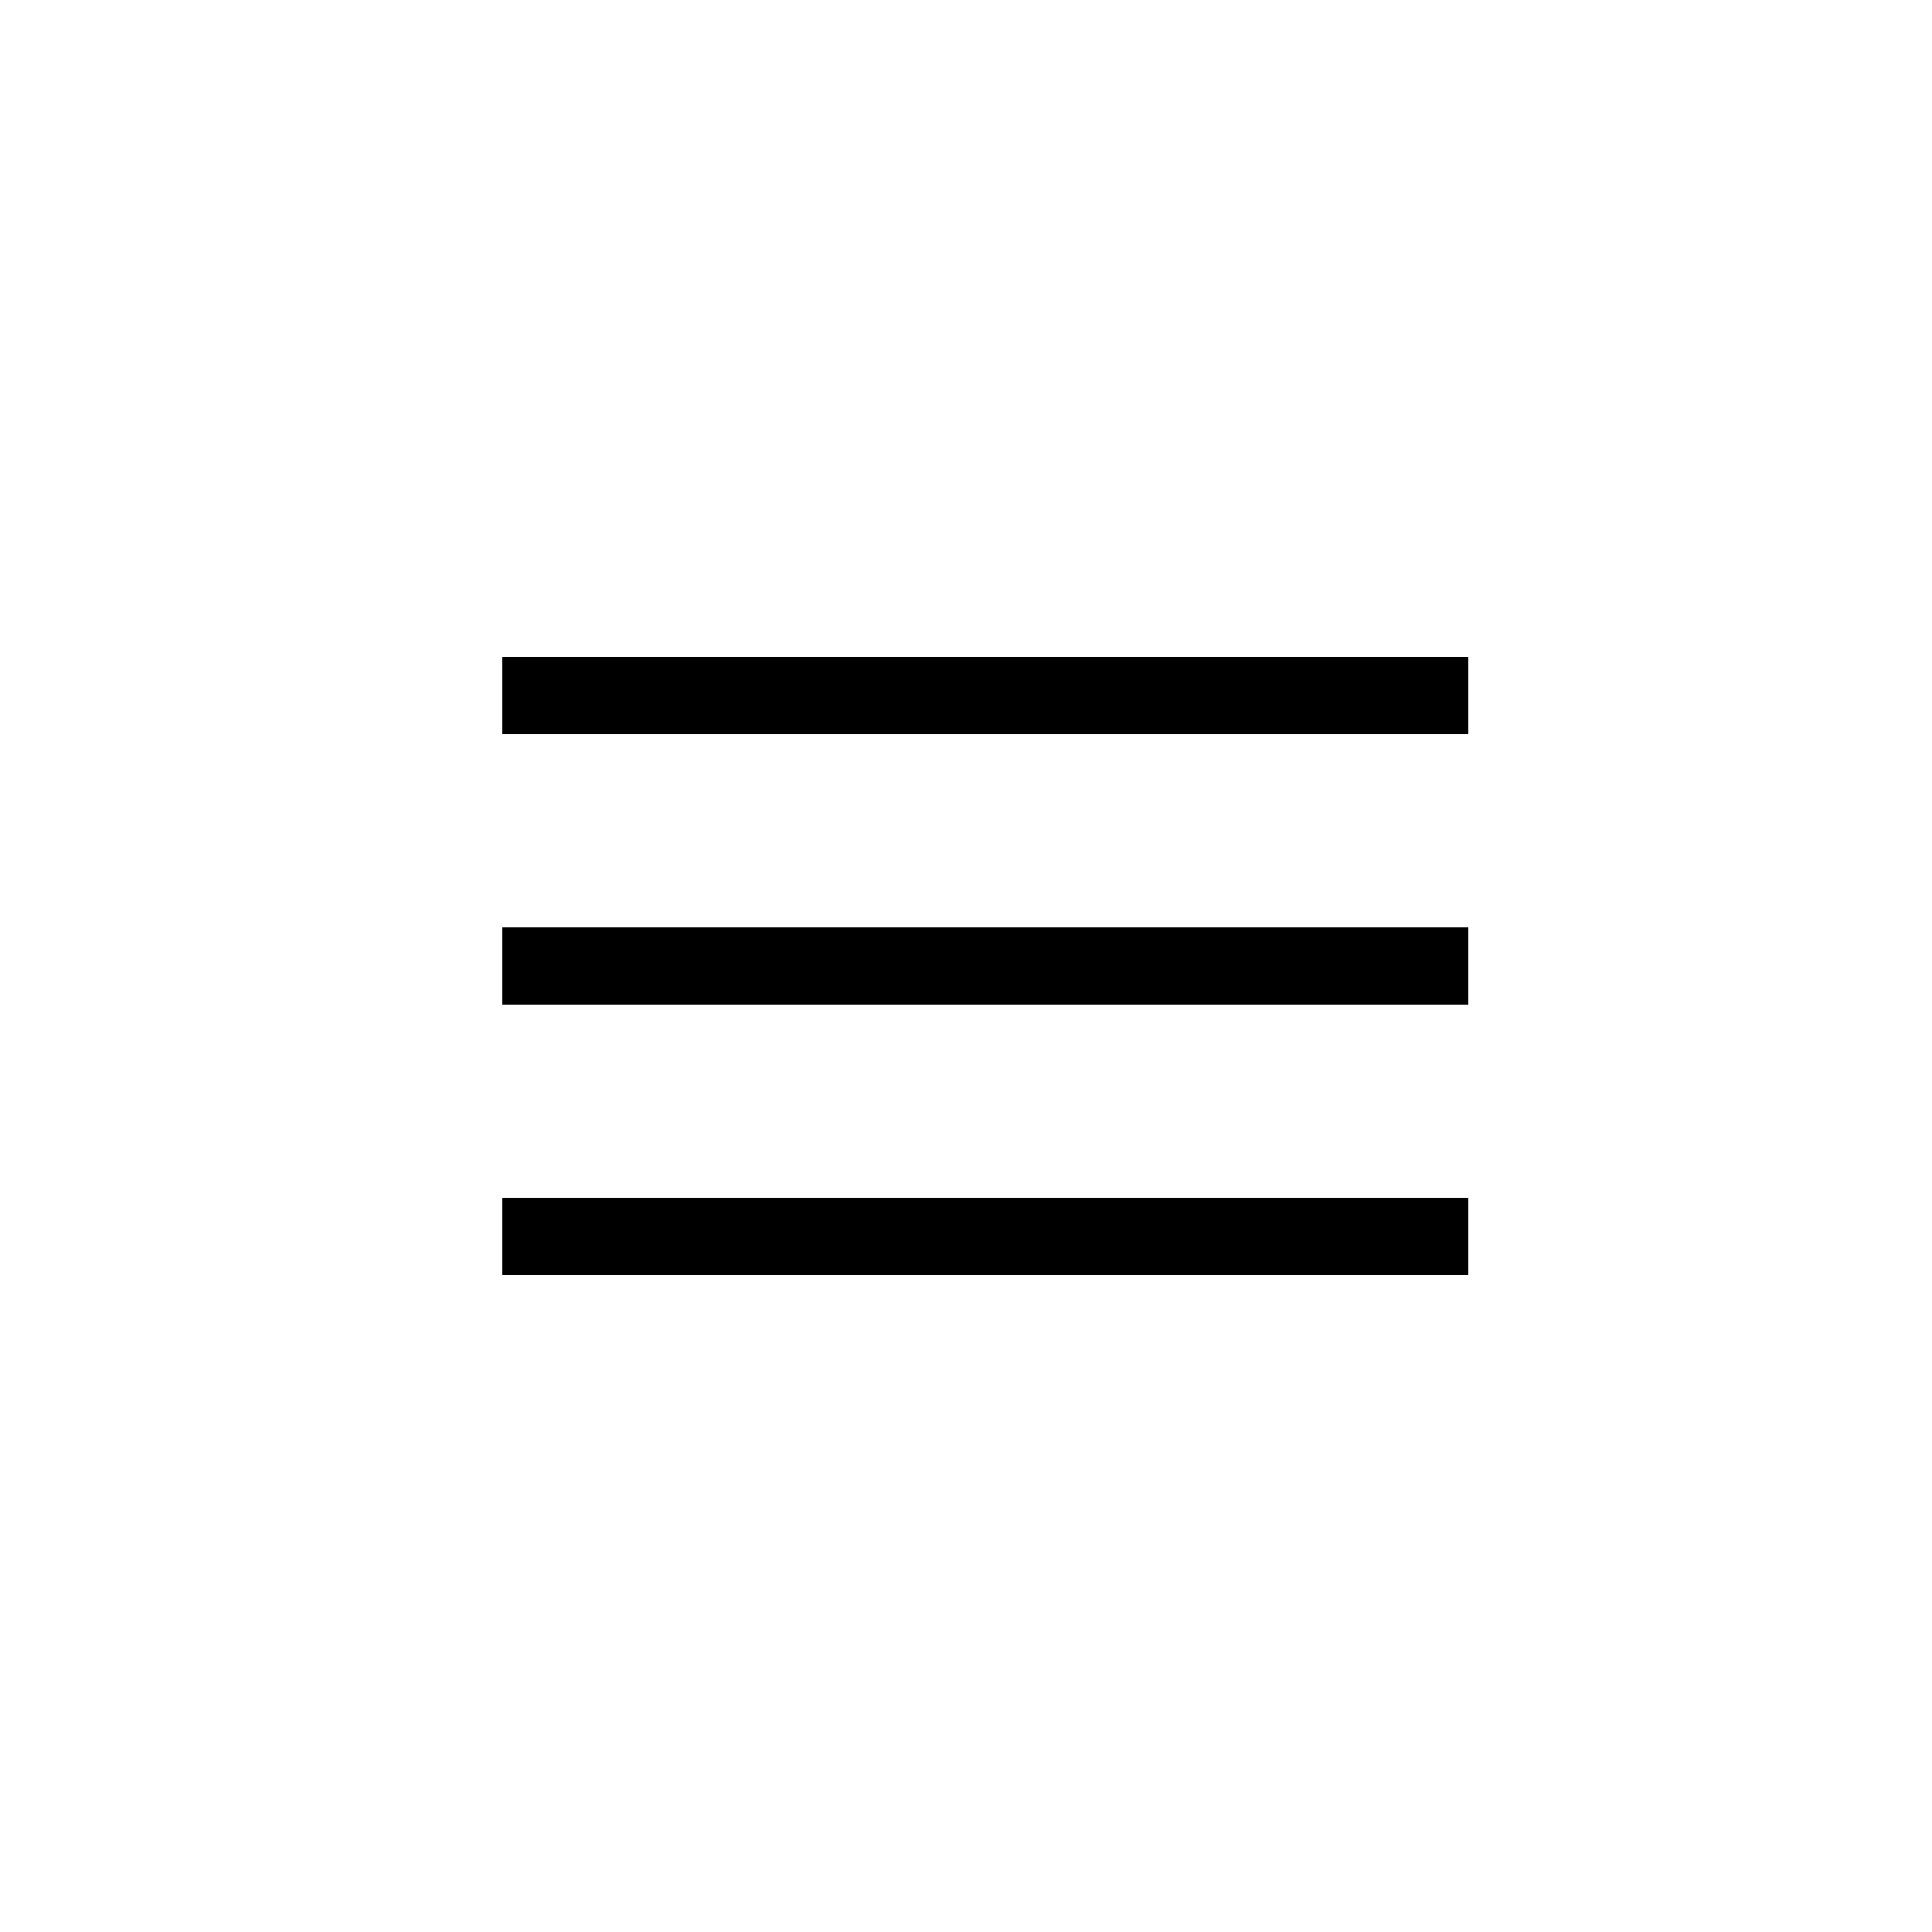
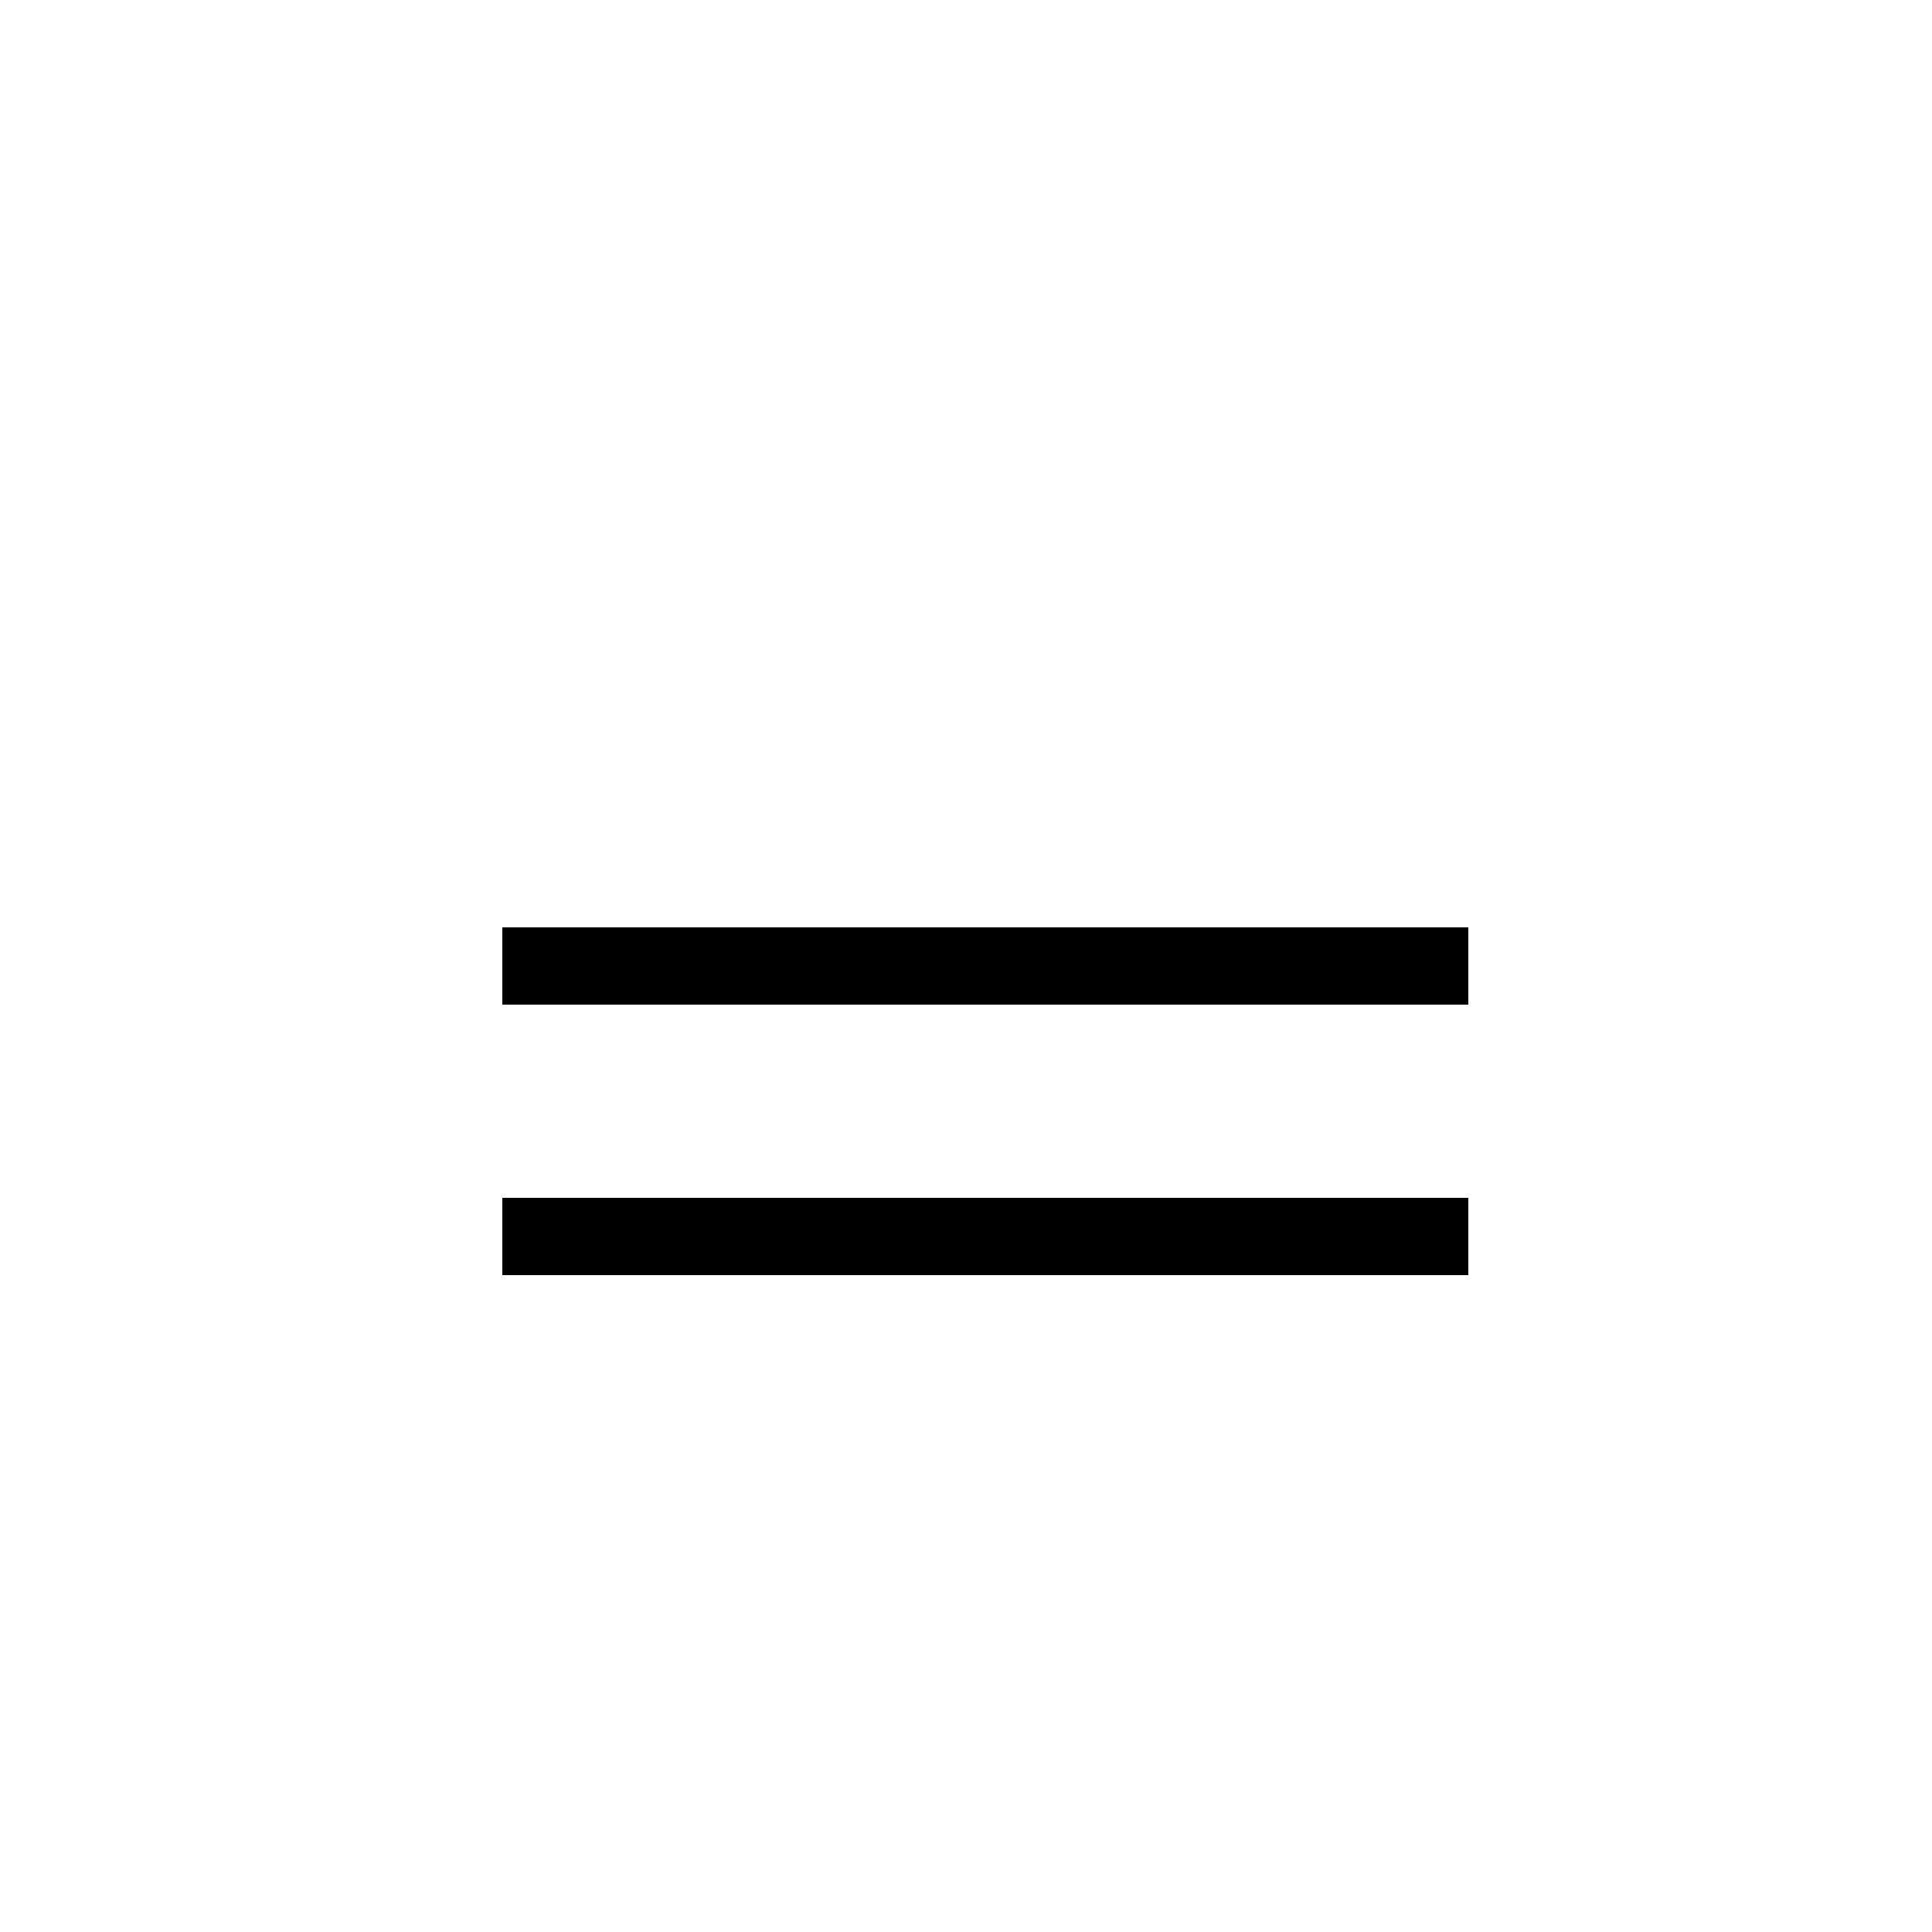
<svg xmlns="http://www.w3.org/2000/svg" width="50" height="50" viewBox="0 0 50 50" fill="none">
  <rect width="50" height="50" fill="white" />
-   <rect x="13" y="17" width="25" height="2" fill="black" />
  <rect x="13" y="24" width="25" height="2" fill="black" />
  <rect x="13" y="31" width="25" height="2" fill="black" />
</svg>